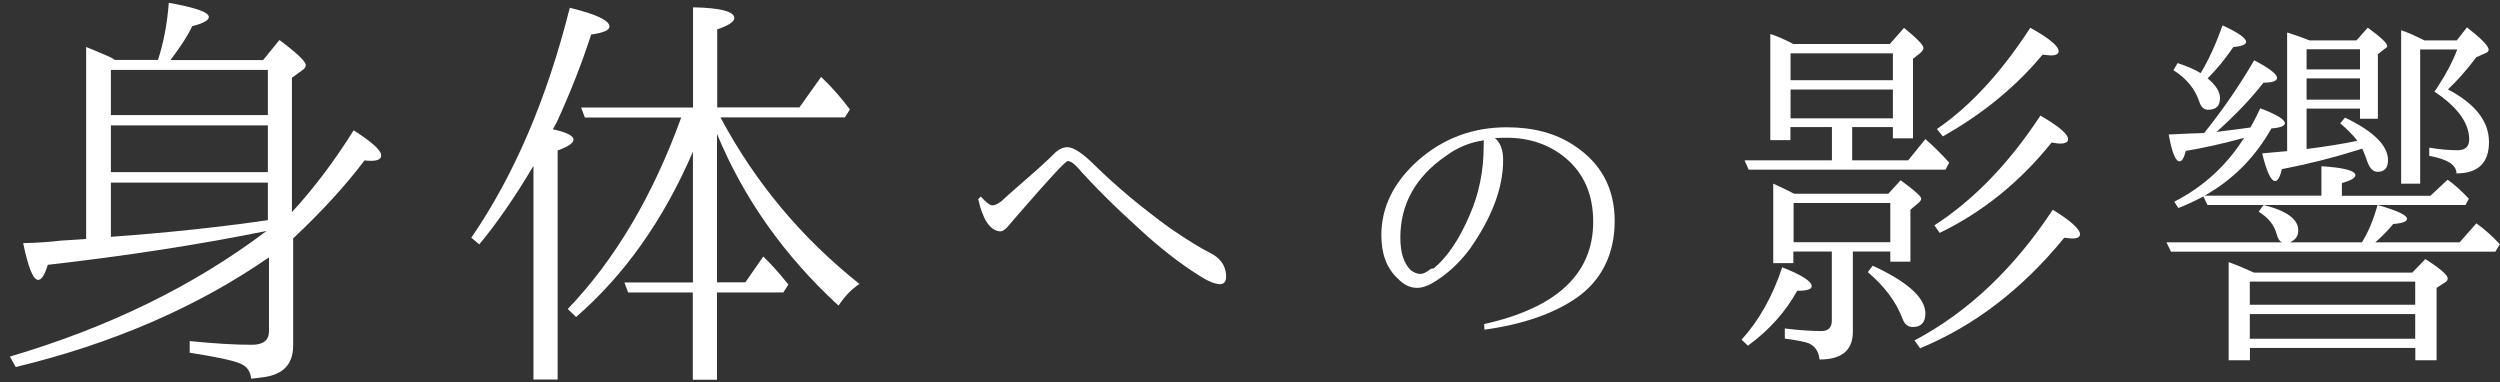
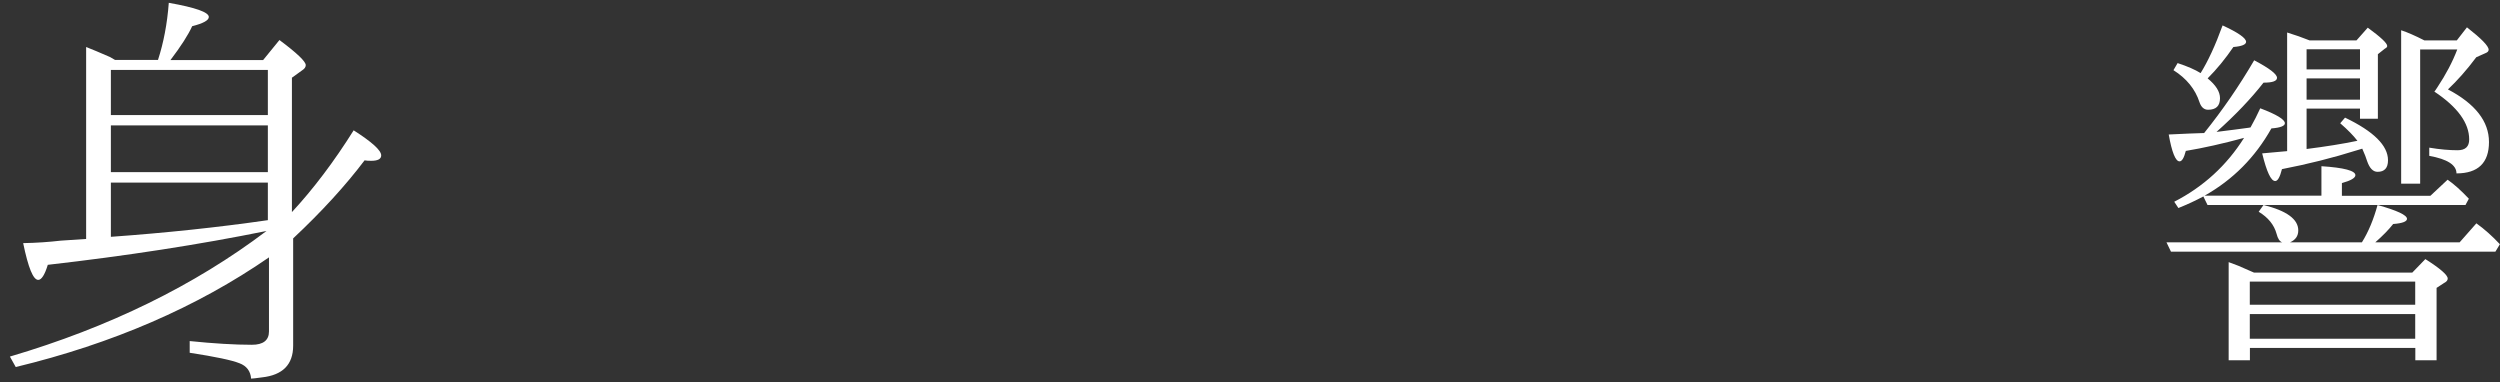
<svg xmlns="http://www.w3.org/2000/svg" id="_レイヤー_2" viewBox="0 0 222.32 34">
  <rect x="0" y="0" width="222.32" height="34" fill="#333333" stroke="none" />
  <defs>
    <style>.cls-1{fill:none;opacity:.46;}.cls-2{fill:#fff;}</style>
  </defs>
  <g id="contents">
    <g>
      <path class="cls-2" d="M23.93,22.88c-6.41,4.43-13.92,7.68-22.53,9.76l-.52-.93c8.81-2.6,16.41-6.32,22.82-11.17-5.96,1.21-12.44,2.21-19.45,3.01-.27,.89-.56,1.34-.85,1.34-.45,0-.89-1.09-1.34-3.27,1.19-.02,2.3-.1,3.34-.22l2.26-.15V4.18c.52,.2,1.22,.5,2.12,.89l.45,.26h3.82c.49-1.51,.82-3.2,.96-5.08,2.38,.42,3.56,.84,3.56,1.26,0,.3-.5,.57-1.48,.82-.35,.77-.99,1.77-1.93,3.01h8.24l1.45-1.78c1.56,1.16,2.34,1.91,2.34,2.23,0,.17-.1,.32-.3,.45l-.93,.67v11.95c1.9-2.05,3.74-4.48,5.49-7.27,1.63,1.04,2.45,1.78,2.45,2.23,0,.32-.3,.48-.89,.48-.22,0-.42-.01-.59-.04-1.66,2.2-3.77,4.52-6.35,6.94v9.54c0,1.68-.93,2.62-2.78,2.82-.52,.07-.84,.11-.96,.11-.05-.67-.4-1.13-1.04-1.37-.67-.27-2.14-.58-4.42-.93v-1.04c2.15,.22,4,.33,5.53,.33,1.01,0,1.52-.4,1.52-1.19v-6.57Zm-.11-12.65V6.22H9.86v4.01h13.95Zm0,5.08v-4.16H9.86v4.16h13.95Zm0,4.27v-3.34H9.86v4.82c4.87-.35,9.52-.84,13.95-1.48Z" />
-       <path class="cls-2" d="M49.14,11.49c1.24,.27,1.86,.58,1.86,.93,0,.3-.47,.62-1.41,.96v20.37h-2.15V14.75c-1.66,2.8-3.27,5.12-4.82,6.98l-.71-.59c3.81-5.54,6.73-12.36,8.76-20.45,2.35,.57,3.53,1.13,3.53,1.67,0,.32-.54,.56-1.63,.71-.84,2.6-1.86,5.18-3.04,7.76l-.37,.67Zm14.62,.45v13.17h2.52l1.6-2.3c.64,.62,1.39,1.45,2.23,2.49l-.45,.71h-5.9v7.76h-2.15v-7.76h-5.75l-.33-.89h6.09V13.49c-2.6,6.04-6.06,10.94-10.39,14.7l-.74-.71c4.21-4.4,7.57-10.08,10.09-17.03h-8.57l-.33-.89h9.95V.65c2.45,.05,3.67,.37,3.67,.96,0,.32-.51,.66-1.52,1v6.94h7.31l1.93-2.71c.94,.89,1.79,1.86,2.56,2.89l-.45,.71h-11.06c3.09,5.79,7.21,10.72,12.36,14.81-.69,.45-1.31,1.09-1.86,1.93-4.82-4.43-8.42-9.51-10.8-15.25Z" />
-       <path class="cls-2" d="M87.21,17.46c.42,.49,.75,.75,1,.8,.2,.02,.46-.09,.8-.33,.18-.18,.91-.83,2.21-1.96s2.12-1.89,2.49-2.27c.37-.39,.76-.59,1.18-.61,.55-.02,1.39,.53,2.52,1.66,1.88,1.84,4.09,3.69,6.64,5.54,1.55,1.06,2.73,1.79,3.55,2.19,.91,.46,1.38,1.12,1.43,1.96,.04,.53-.12,.81-.5,.83-.44,.02-1.11-.25-1.99-.83-1.59-1-3.3-2.32-5.11-3.98-2.28-2.06-4.18-3.95-5.71-5.68-.31-.31-.56-.46-.76-.46-.22,.02-1.6,1.51-4.15,4.45-.53,.6-.87,1-1.03,1.2-.35,.44-.65,.64-.9,.6-.86-.11-1.49-1.06-1.89-2.86l.23-.23Z" />
-       <path class="cls-2" d="M132.94,12.28c.49,.4,.73,1.05,.73,1.96,0,2.48-1,5.12-2.99,7.94-.95,1.26-2.05,2.26-3.29,2.99-.51,.29-.96,.43-1.36,.43-.64,0-1.23-.29-1.76-.86-.95-.89-1.43-2.16-1.43-3.82,0-2.48,1.08-4.69,3.25-6.64,2.24-1.97,4.87-2.96,7.9-2.96,2.39,0,4.39,.54,6.01,1.63,2.39,1.57,3.59,3.81,3.59,6.71s-1.15,5.3-3.45,6.87c-2.04,1.39-4.75,2.32-8.13,2.79l-.03-.5c6.46-1.44,9.7-4.47,9.7-9.1,0-2.39-.81-4.27-2.42-5.64-1.46-1.22-3.22-1.83-5.28-1.83-.42,0-.76,.01-1.03,.03Zm-5.68,11.62c.07,0,.14-.01,.23-.03,1.22-1,2.29-2.59,3.22-4.78,.82-1.88,1.23-3.91,1.23-6.08,0-.33,.01-.51,.03-.53-1.22,.16-2.35,.62-3.39,1.39-2.7,1.86-4.05,4.28-4.05,7.27,0,1.33,.31,2.29,.93,2.89,.29,.22,.58,.33,.86,.33,.24,0,.55-.15,.93-.46Z" />
-       <path class="cls-2" d="M154.87,30.21c1.55-1.7,2.76-3.85,3.62-6.44,1.75,.69,2.62,1.25,2.62,1.69,0,.27-.43,.4-1.29,.4-1.04,1.88-2.5,3.51-4.38,4.88l-.56-.53Zm4.62-26.3h8.57l1.26-1.43c1.15,.93,1.73,1.53,1.73,1.79,0,.13-.1,.29-.3,.46l-.63,.5v7.07h-1.79v-1h-3.62v2.96h4.98l1.53-1.89c.69,.6,1.39,1.29,2.12,2.09l-.33,.63h-17.5l-.37-.83h7.77v-2.96h-3.69v1.16h-1.79V3.02c.62,.2,1.31,.5,2.06,.9Zm5.28,18.46v7.14c0,1.64-.99,2.46-2.96,2.46-.07-.69-.38-1.16-.93-1.43-.31-.13-1.03-.28-2.16-.43v-.9c1.28,.16,2.37,.23,3.25,.23,.62,0,.93-.31,.93-.93v-6.14h-3.42v1.03h-1.79v-7.07c.73,.33,1.35,.63,1.86,.9h8.37l1.1-1.2c1.22,.89,1.83,1.43,1.83,1.63,0,.13-.1,.28-.3,.43l-.66,.56v4.62h-1.79v-.9h-3.32Zm-5.54-17.63v2.39h9.1v-2.39h-9.1Zm0,3.22v2.56h9.1v-2.56h-9.1Zm.27,10.09v3.49h8.6v-3.49h-8.6Zm7.04,5.58c3.12,1.44,4.68,2.86,4.68,4.25,0,.8-.38,1.2-1.13,1.2-.42,0-.72-.24-.9-.73-.55-1.48-1.58-2.87-3.09-4.15l.43-.56Zm3.72,6.64c4.76-2.52,8.85-6.4,12.29-11.62,1.62,1,2.42,1.73,2.42,2.19,0,.24-.23,.37-.7,.37-.07,0-.3-.02-.7-.07-3.72,4.56-7.99,7.84-12.82,9.83l-.5-.7Zm1.76-10.23c3.5-2.26,6.64-5.51,9.43-9.76,1.64,.95,2.46,1.65,2.46,2.09,0,.27-.24,.4-.73,.4-.11,0-.35-.03-.73-.1-2.83,3.52-6.15,6.2-9.96,8.04l-.46-.66Zm.23-8.57c2.94-2.01,5.71-5.01,8.3-9,1.68,.93,2.52,1.63,2.52,2.09,0,.24-.24,.37-.73,.37-.04,0-.28-.02-.7-.07-2.35,2.83-5.3,5.26-8.87,7.27l-.53-.66Z" />
      <path class="cls-2" d="M203.66,21.55h6.38c.58-.93,1.04-2.04,1.39-3.32,1.75,.49,2.62,.9,2.62,1.23,0,.24-.41,.4-1.23,.46-.4,.51-.93,1.05-1.59,1.63h7.5l1.49-1.69c.71,.51,1.41,1.13,2.09,1.86l-.4,.66h-28.85l-.4-.83h10.29c-.22-.07-.39-.32-.5-.76-.22-.8-.75-1.45-1.59-1.96l.43-.6c2.06,.51,3.09,1.26,3.09,2.26,0,.49-.24,.84-.73,1.06Zm-3.52-10.23c.31-.55,.6-1.12,.86-1.69,1.46,.55,2.19,1,2.19,1.33,0,.24-.4,.4-1.2,.46-1.44,2.57-3.42,4.56-5.94,5.98h10.39v-2.62c2.01,.13,3.02,.4,3.02,.8,0,.24-.4,.48-1.2,.7v1.13h7.87l1.53-1.43c.55,.38,1.18,.94,1.89,1.69l-.3,.56h-22.94l-.37-.76c-.71,.38-1.45,.72-2.22,1.03l-.37-.56c2.59-1.33,4.66-3.22,6.21-5.68-1.88,.51-3.61,.9-5.18,1.16-.16,.62-.34,.93-.56,.93-.35,0-.68-.8-.96-2.39,1.39-.07,2.45-.11,3.15-.13,1.64-2.04,3.12-4.19,4.45-6.47,1.35,.71,2.03,1.23,2.03,1.56,0,.29-.4,.43-1.2,.43-1.11,1.42-2.5,2.88-4.18,4.38,1.24-.15,2.19-.28,2.86-.37l.17-.03Zm-4.45-4.81c.66-1.06,1.32-2.48,1.96-4.25,1.39,.64,2.09,1.13,2.09,1.46,0,.24-.38,.4-1.13,.46-.71,1.04-1.47,1.97-2.29,2.79,.73,.6,1.1,1.18,1.1,1.76,0,.69-.35,1.03-1.06,1.03-.35,0-.61-.22-.76-.66-.38-1.17-1.15-2.12-2.32-2.86l.37-.63c.88,.29,1.57,.59,2.06,.9Zm4.75,17.73h14.08l1.16-1.2c1.33,.84,1.99,1.42,1.99,1.73,0,.16-.11,.29-.33,.4l-.66,.43v6.44h-1.89v-1.1h-14.71v1.1h-1.89v-8.73c.58,.2,1.17,.44,1.79,.73l.46,.2Zm-.37,.8v2.06h14.71v-2.06h-14.71Zm14.71,5.08v-2.19h-14.71v2.19h14.71Zm-9.66-16.87c1.73-.22,3.23-.46,4.52-.73-.35-.46-.86-.98-1.53-1.56l.43-.5c2.54,1.22,3.82,2.48,3.82,3.79,0,.69-.31,1.03-.93,1.03-.4,0-.71-.32-.93-.96-.07-.24-.21-.61-.43-1.1-.24,.07-.39,.11-.43,.13-2.19,.69-4.43,1.25-6.71,1.69-.18,.71-.38,1.06-.6,1.06-.38,0-.76-.82-1.16-2.46,.49-.04,1.23-.11,2.22-.2V2.89c.71,.22,1.37,.45,1.99,.7h4.18l1-1.13c1.15,.84,1.73,1.38,1.73,1.63,0,.09-.07,.17-.2,.23l-.63,.5v5.74h-1.59v-.9h-4.75v3.59Zm0-8.87v1.79h4.75v-1.79h-4.75Zm4.75,4.48v-1.89h-4.75v1.89h4.75Zm5.35-4.48v11.95h-1.69V2.69c.55,.18,1.24,.48,2.06,.9h2.89l.9-1.16c1.28,1,1.93,1.66,1.93,1.99,0,.13-.09,.23-.27,.3l-.83,.37c-.86,1.15-1.71,2.1-2.52,2.86,2.43,1.28,3.65,2.84,3.65,4.68s-.96,2.79-2.89,2.79c0-.75-.81-1.27-2.42-1.56v-.73c.95,.16,1.79,.23,2.52,.23,.69,0,1.03-.32,1.03-.96,0-1.46-1.03-2.88-3.09-4.25,0-.02,.02-.05,.07-.1,.09-.13,.15-.23,.2-.3,.75-1.13,1.34-2.25,1.76-3.35h-3.29Z" />
    </g>
  </g>
  <g id="slice">
    <rect class="cls-1" width="222" height="34" />
  </g>
</svg>